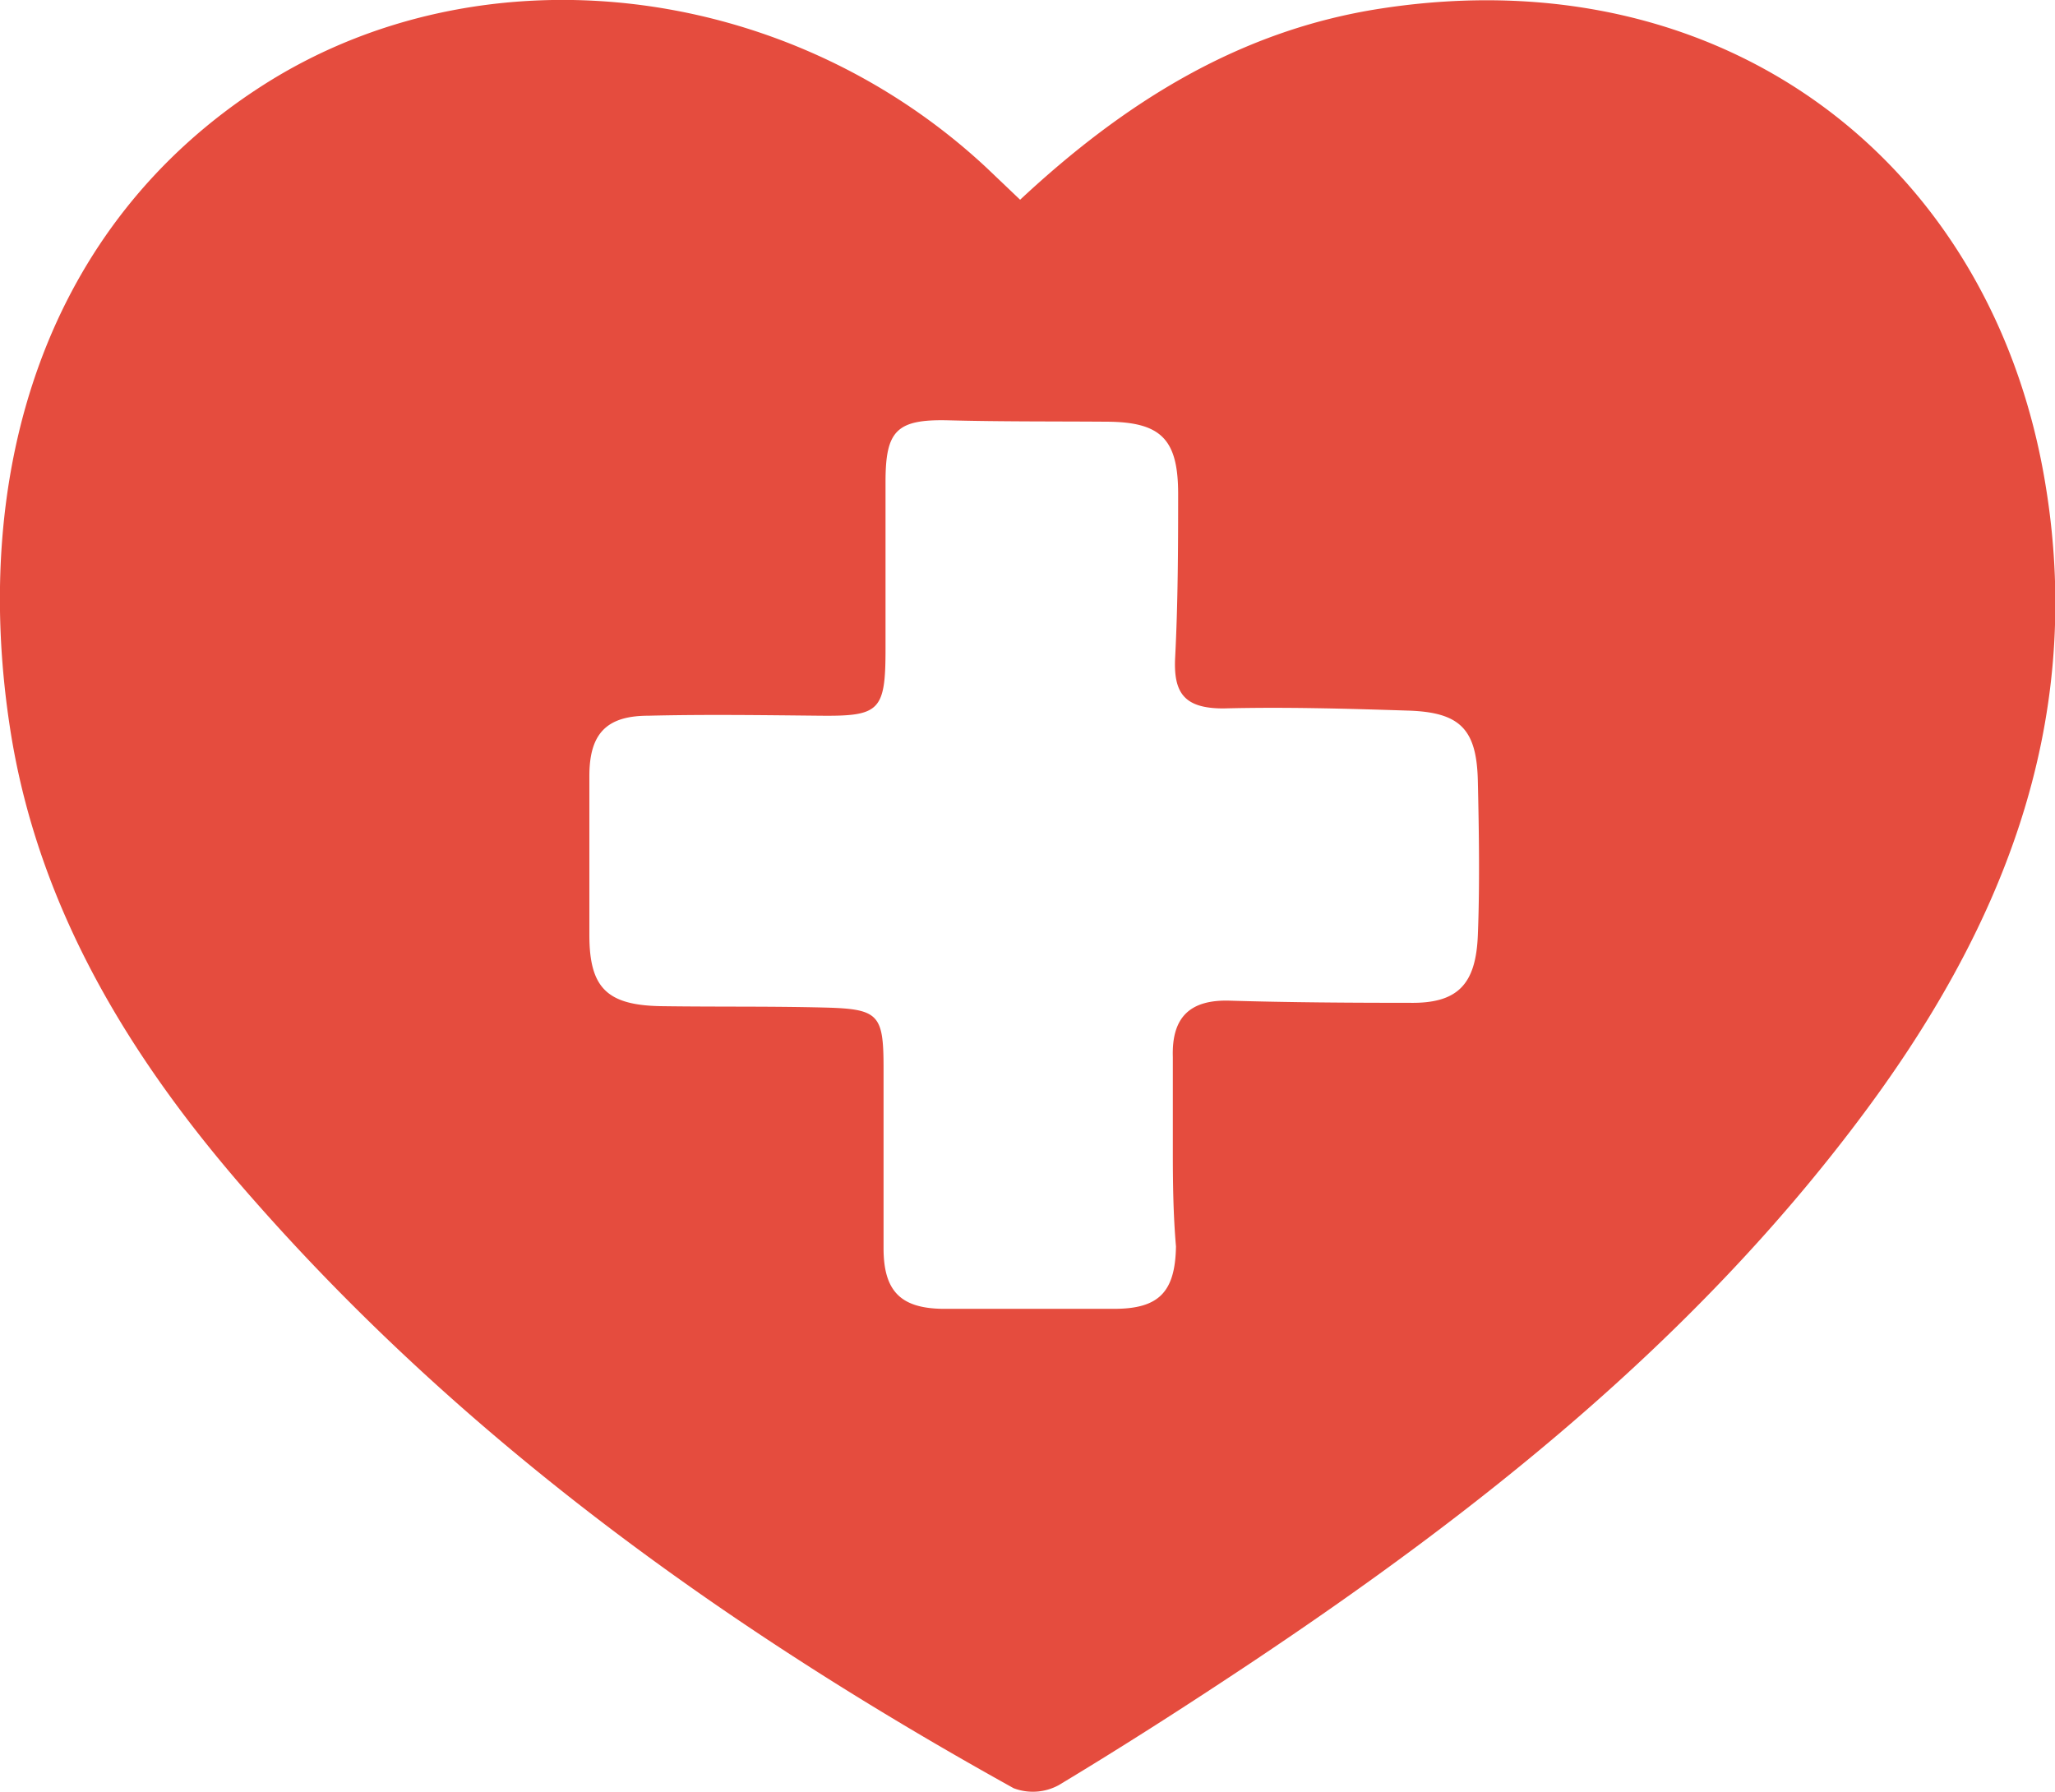
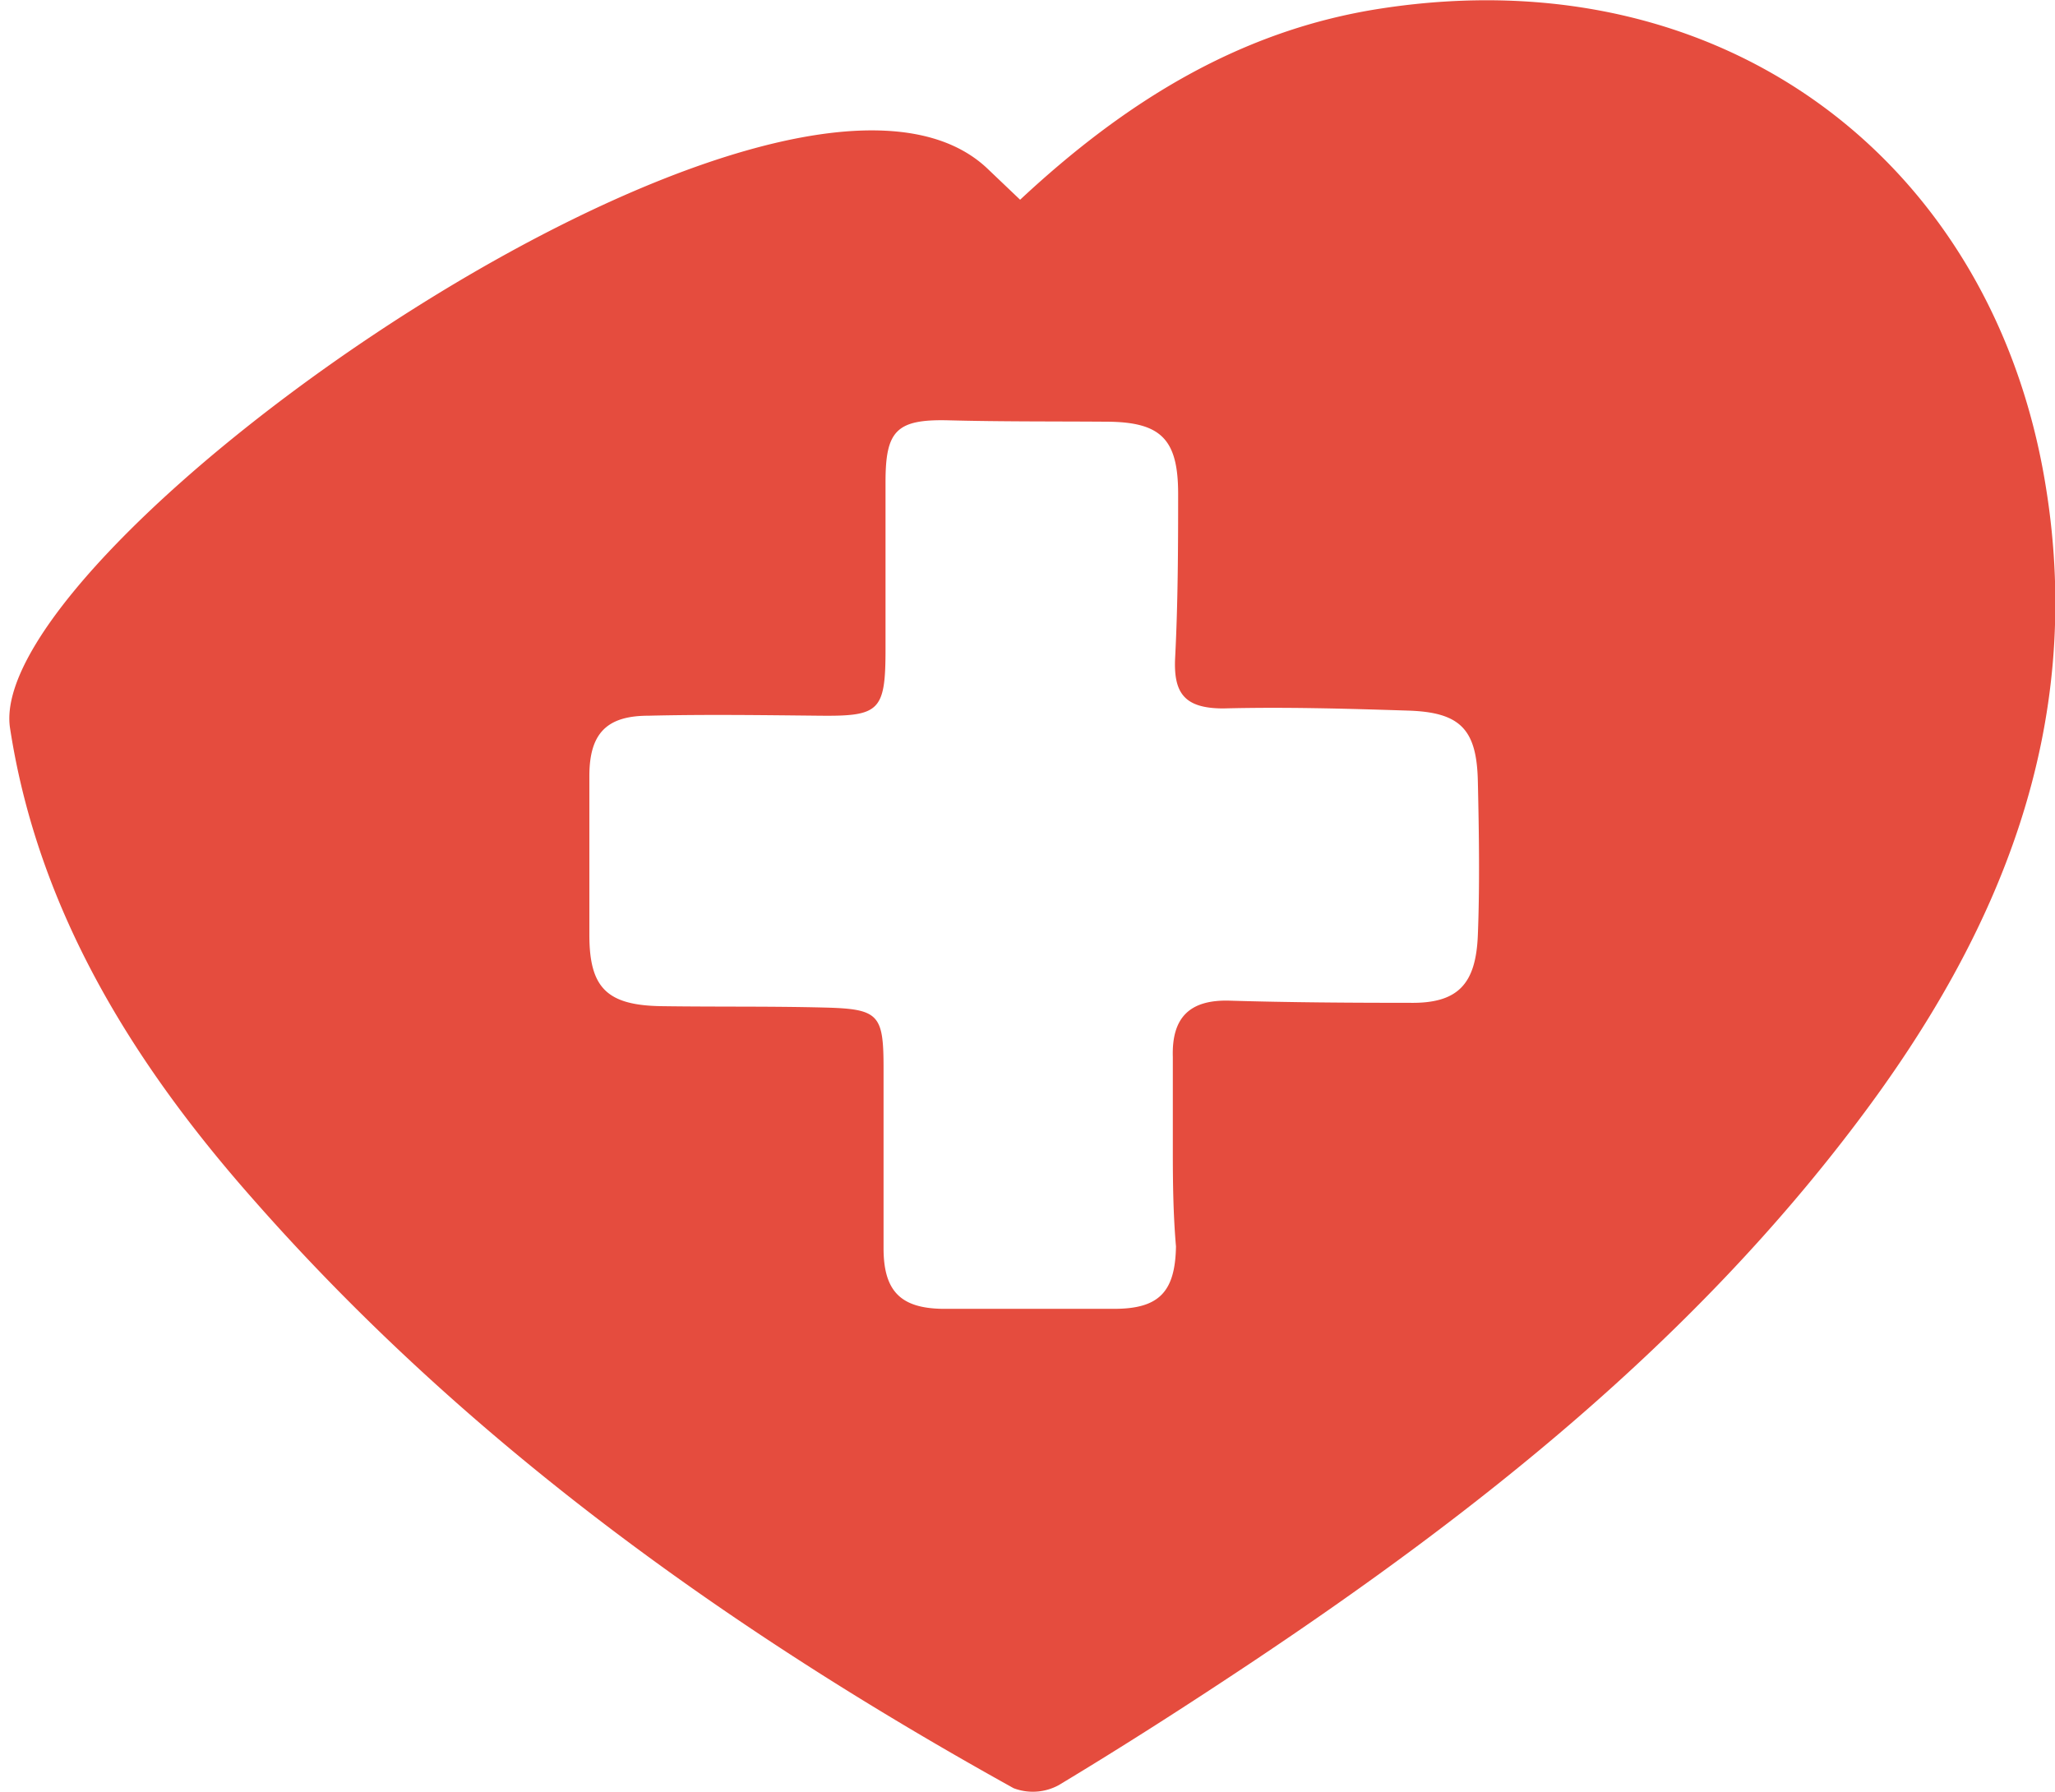
<svg xmlns="http://www.w3.org/2000/svg" viewBox="0 0 104.43 91.06">
  <defs>
    <style>.cls-1{fill:#e54c3e;}</style>
  </defs>
  <title>Asset 4</title>
  <g id="Layer_2" data-name="Layer 2">
    <g id="Layer_1-2" data-name="Layer 1">
-       <path class="cls-1" d="M51.84,10.15C57.2,5.15,63.05,1.52,70.2.43c17.6-2.7,31.14,8,33.76,24.28,2,12.27-2.34,22.71-9.52,32.23C86,68.16,75.14,76.79,63.54,84.52c-3.2,2.13-6.44,4.21-9.73,6.19a2.75,2.75,0,0,1-2.3.16c-14.42-8-27.75-17.51-38.71-30C6.74,54,1.93,46.25.51,37c-2-13,1.74-25.55,12.84-32.66S39.94-1,50.15,8.54ZM59.6,58.51h0c0-1.6,0-3.2,0-4.8-.06-2,.85-2.92,2.89-2.86,3,.09,6.1.11,9.15.11C74.1,51,75,50,75.1,47.53s.06-5.23,0-7.85-.89-3.49-3.56-3.57c-3.12-.1-6.25-.19-9.37-.11-2,0-2.55-.79-2.45-2.62.14-2.76.15-5.52.15-8.28s-.85-3.65-3.59-3.67-5.38,0-8.06-.07S45,21.89,45,24.5c0,2.84,0,5.67,0,8.5,0,3.14-.31,3.4-3.33,3.37s-5.82-.07-8.72,0c-2.14,0-3,.92-3,3.07,0,2.69,0,5.38,0,8.06s.87,3.59,3.67,3.63,5.52,0,8.28.07,3,.34,3,3.08c0,3.05,0,6.1,0,9.15,0,2.19.88,3.05,3,3.08q4.36,0,8.72,0c2.28,0,3.1-.86,3.14-3.17C59.62,61.71,59.6,60.11,59.6,58.51Z" />
+       <path class="cls-1" d="M51.84,10.15C57.2,5.15,63.05,1.52,70.2.43c17.6-2.7,31.14,8,33.76,24.28,2,12.27-2.34,22.71-9.52,32.23C86,68.16,75.14,76.79,63.54,84.52c-3.2,2.13-6.44,4.21-9.73,6.19a2.75,2.75,0,0,1-2.3.16c-14.42-8-27.75-17.51-38.71-30C6.74,54,1.93,46.25.51,37S39.94-1,50.15,8.54ZM59.6,58.51h0c0-1.6,0-3.2,0-4.8-.06-2,.85-2.92,2.89-2.86,3,.09,6.1.11,9.15.11C74.1,51,75,50,75.1,47.53s.06-5.23,0-7.85-.89-3.49-3.56-3.57c-3.12-.1-6.25-.19-9.37-.11-2,0-2.55-.79-2.45-2.62.14-2.76.15-5.52.15-8.28s-.85-3.65-3.59-3.67-5.38,0-8.06-.07S45,21.89,45,24.5c0,2.84,0,5.67,0,8.5,0,3.14-.31,3.4-3.33,3.37s-5.82-.07-8.72,0c-2.14,0-3,.92-3,3.07,0,2.69,0,5.38,0,8.06s.87,3.59,3.67,3.63,5.52,0,8.28.07,3,.34,3,3.08c0,3.05,0,6.1,0,9.15,0,2.19.88,3.05,3,3.08q4.36,0,8.72,0c2.28,0,3.1-.86,3.14-3.17C59.62,61.71,59.6,60.11,59.6,58.51Z" />
    </g>
  </g>
</svg>